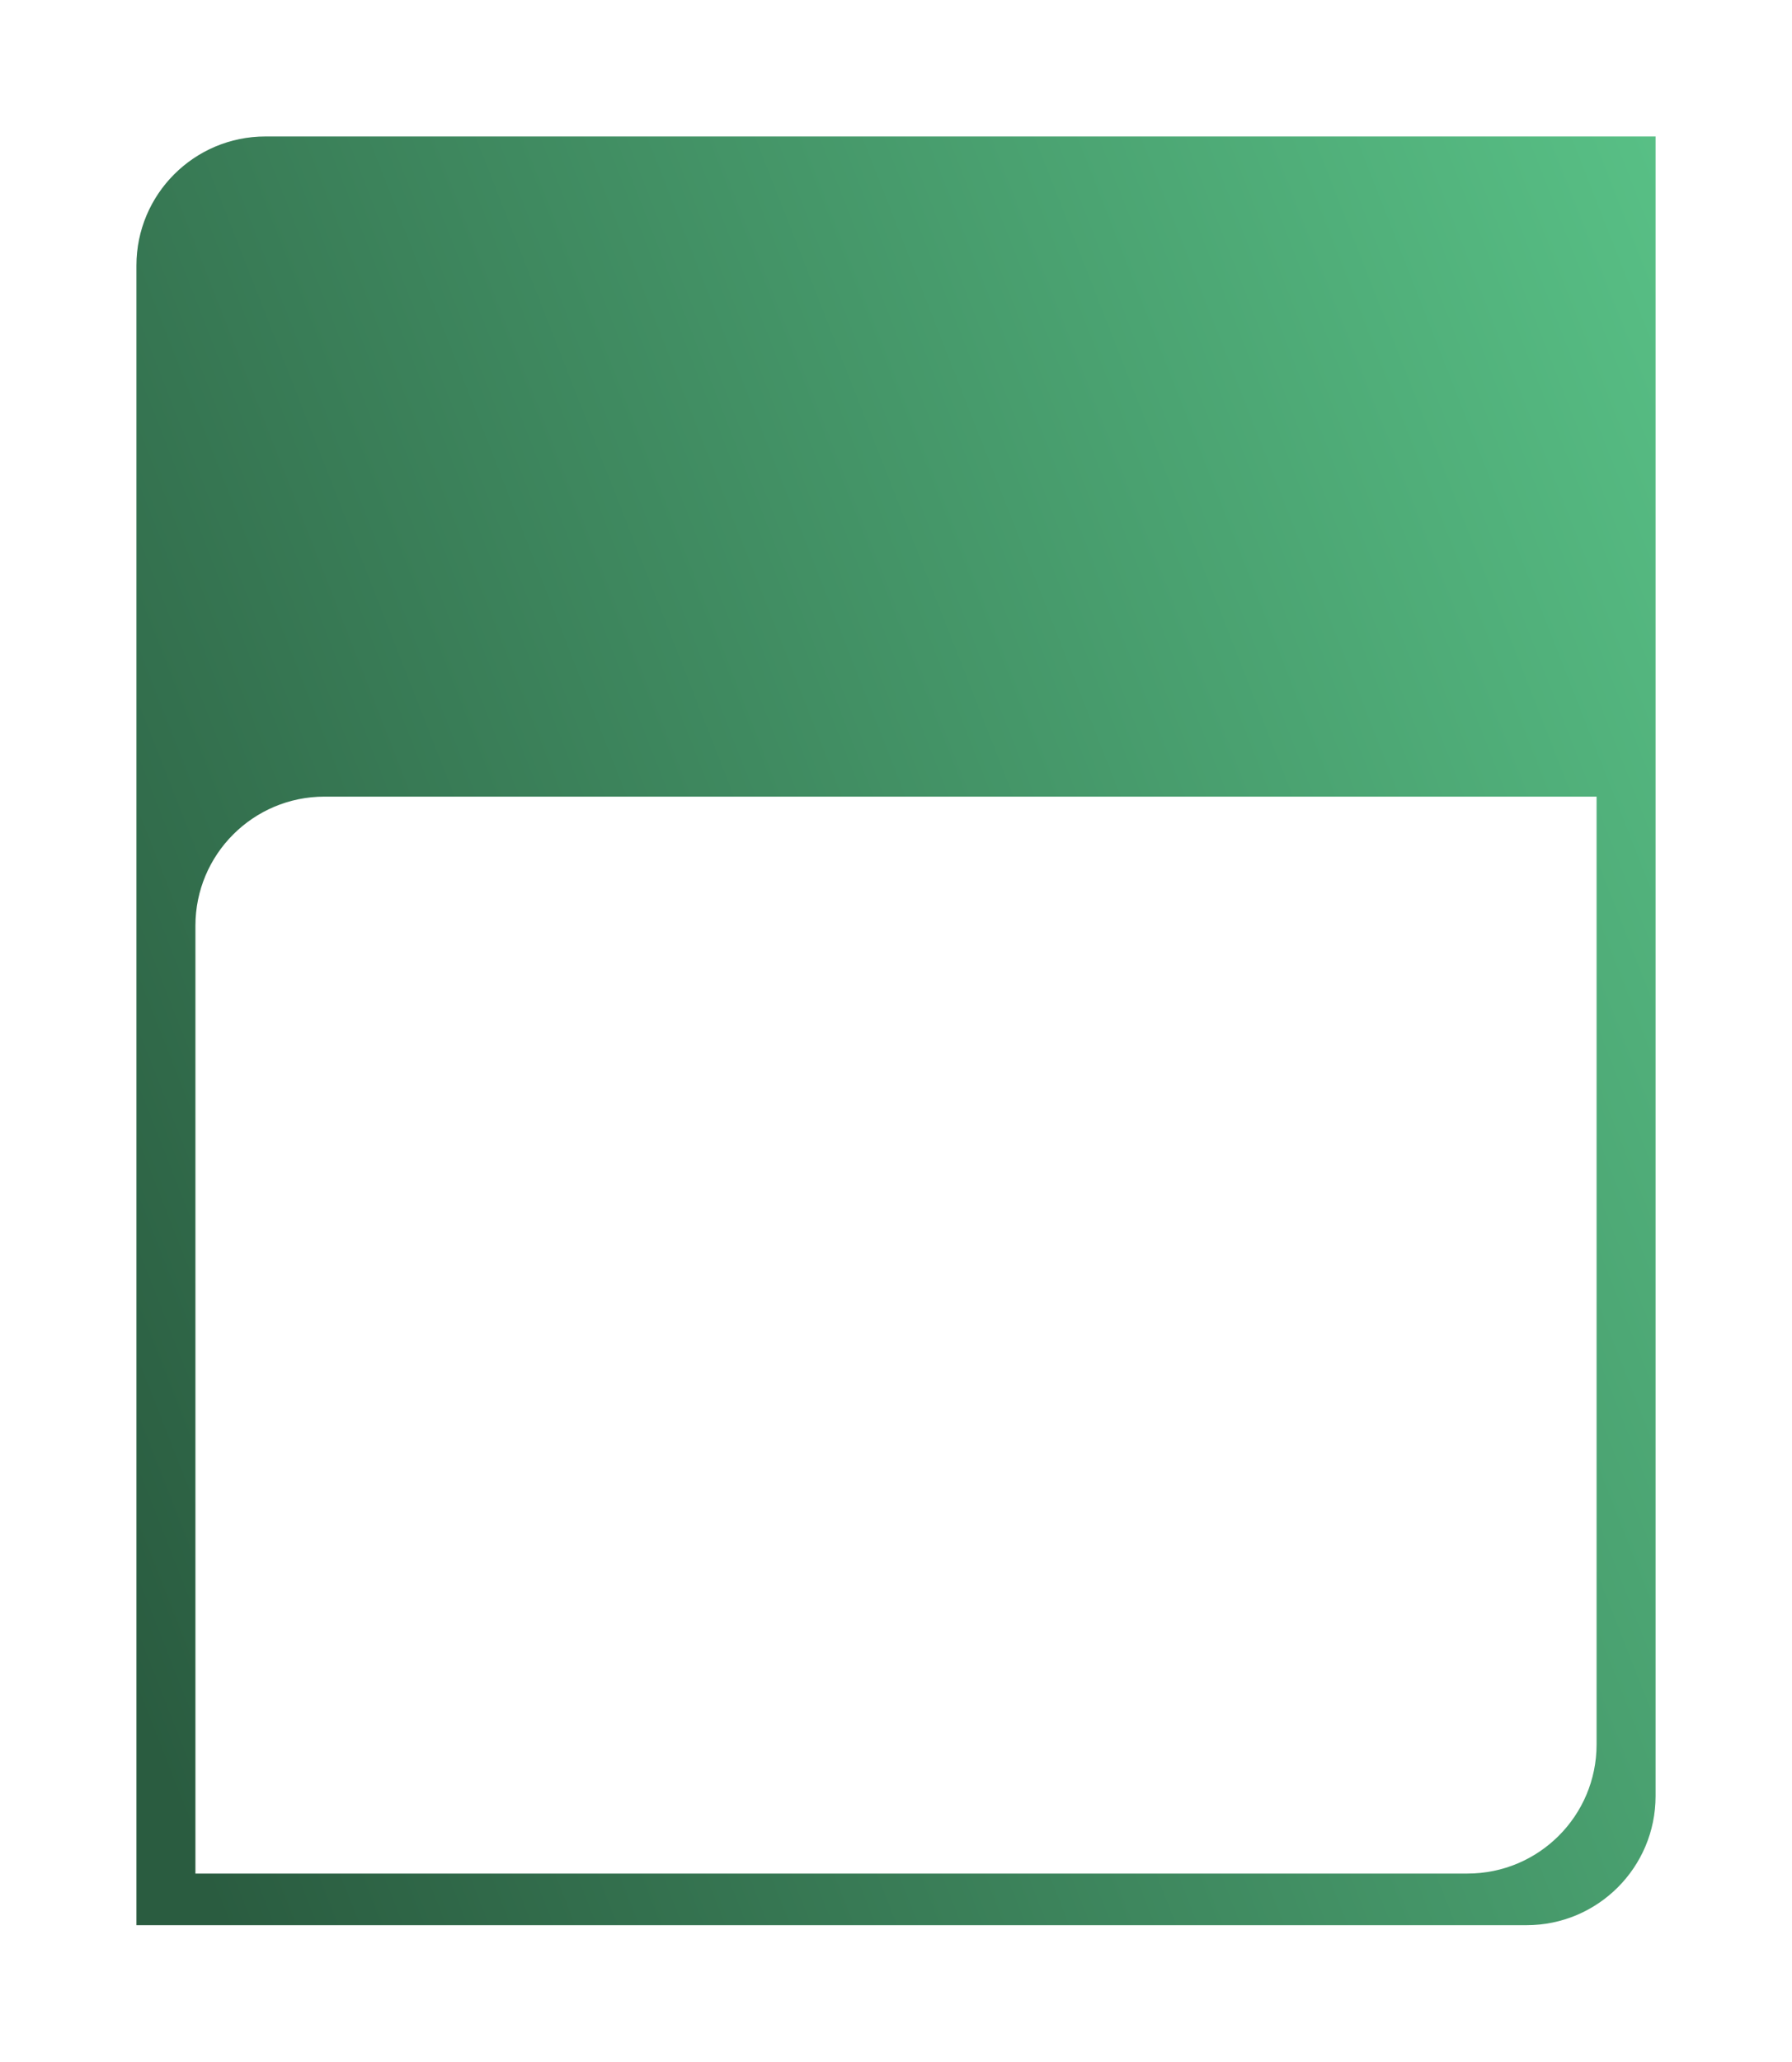
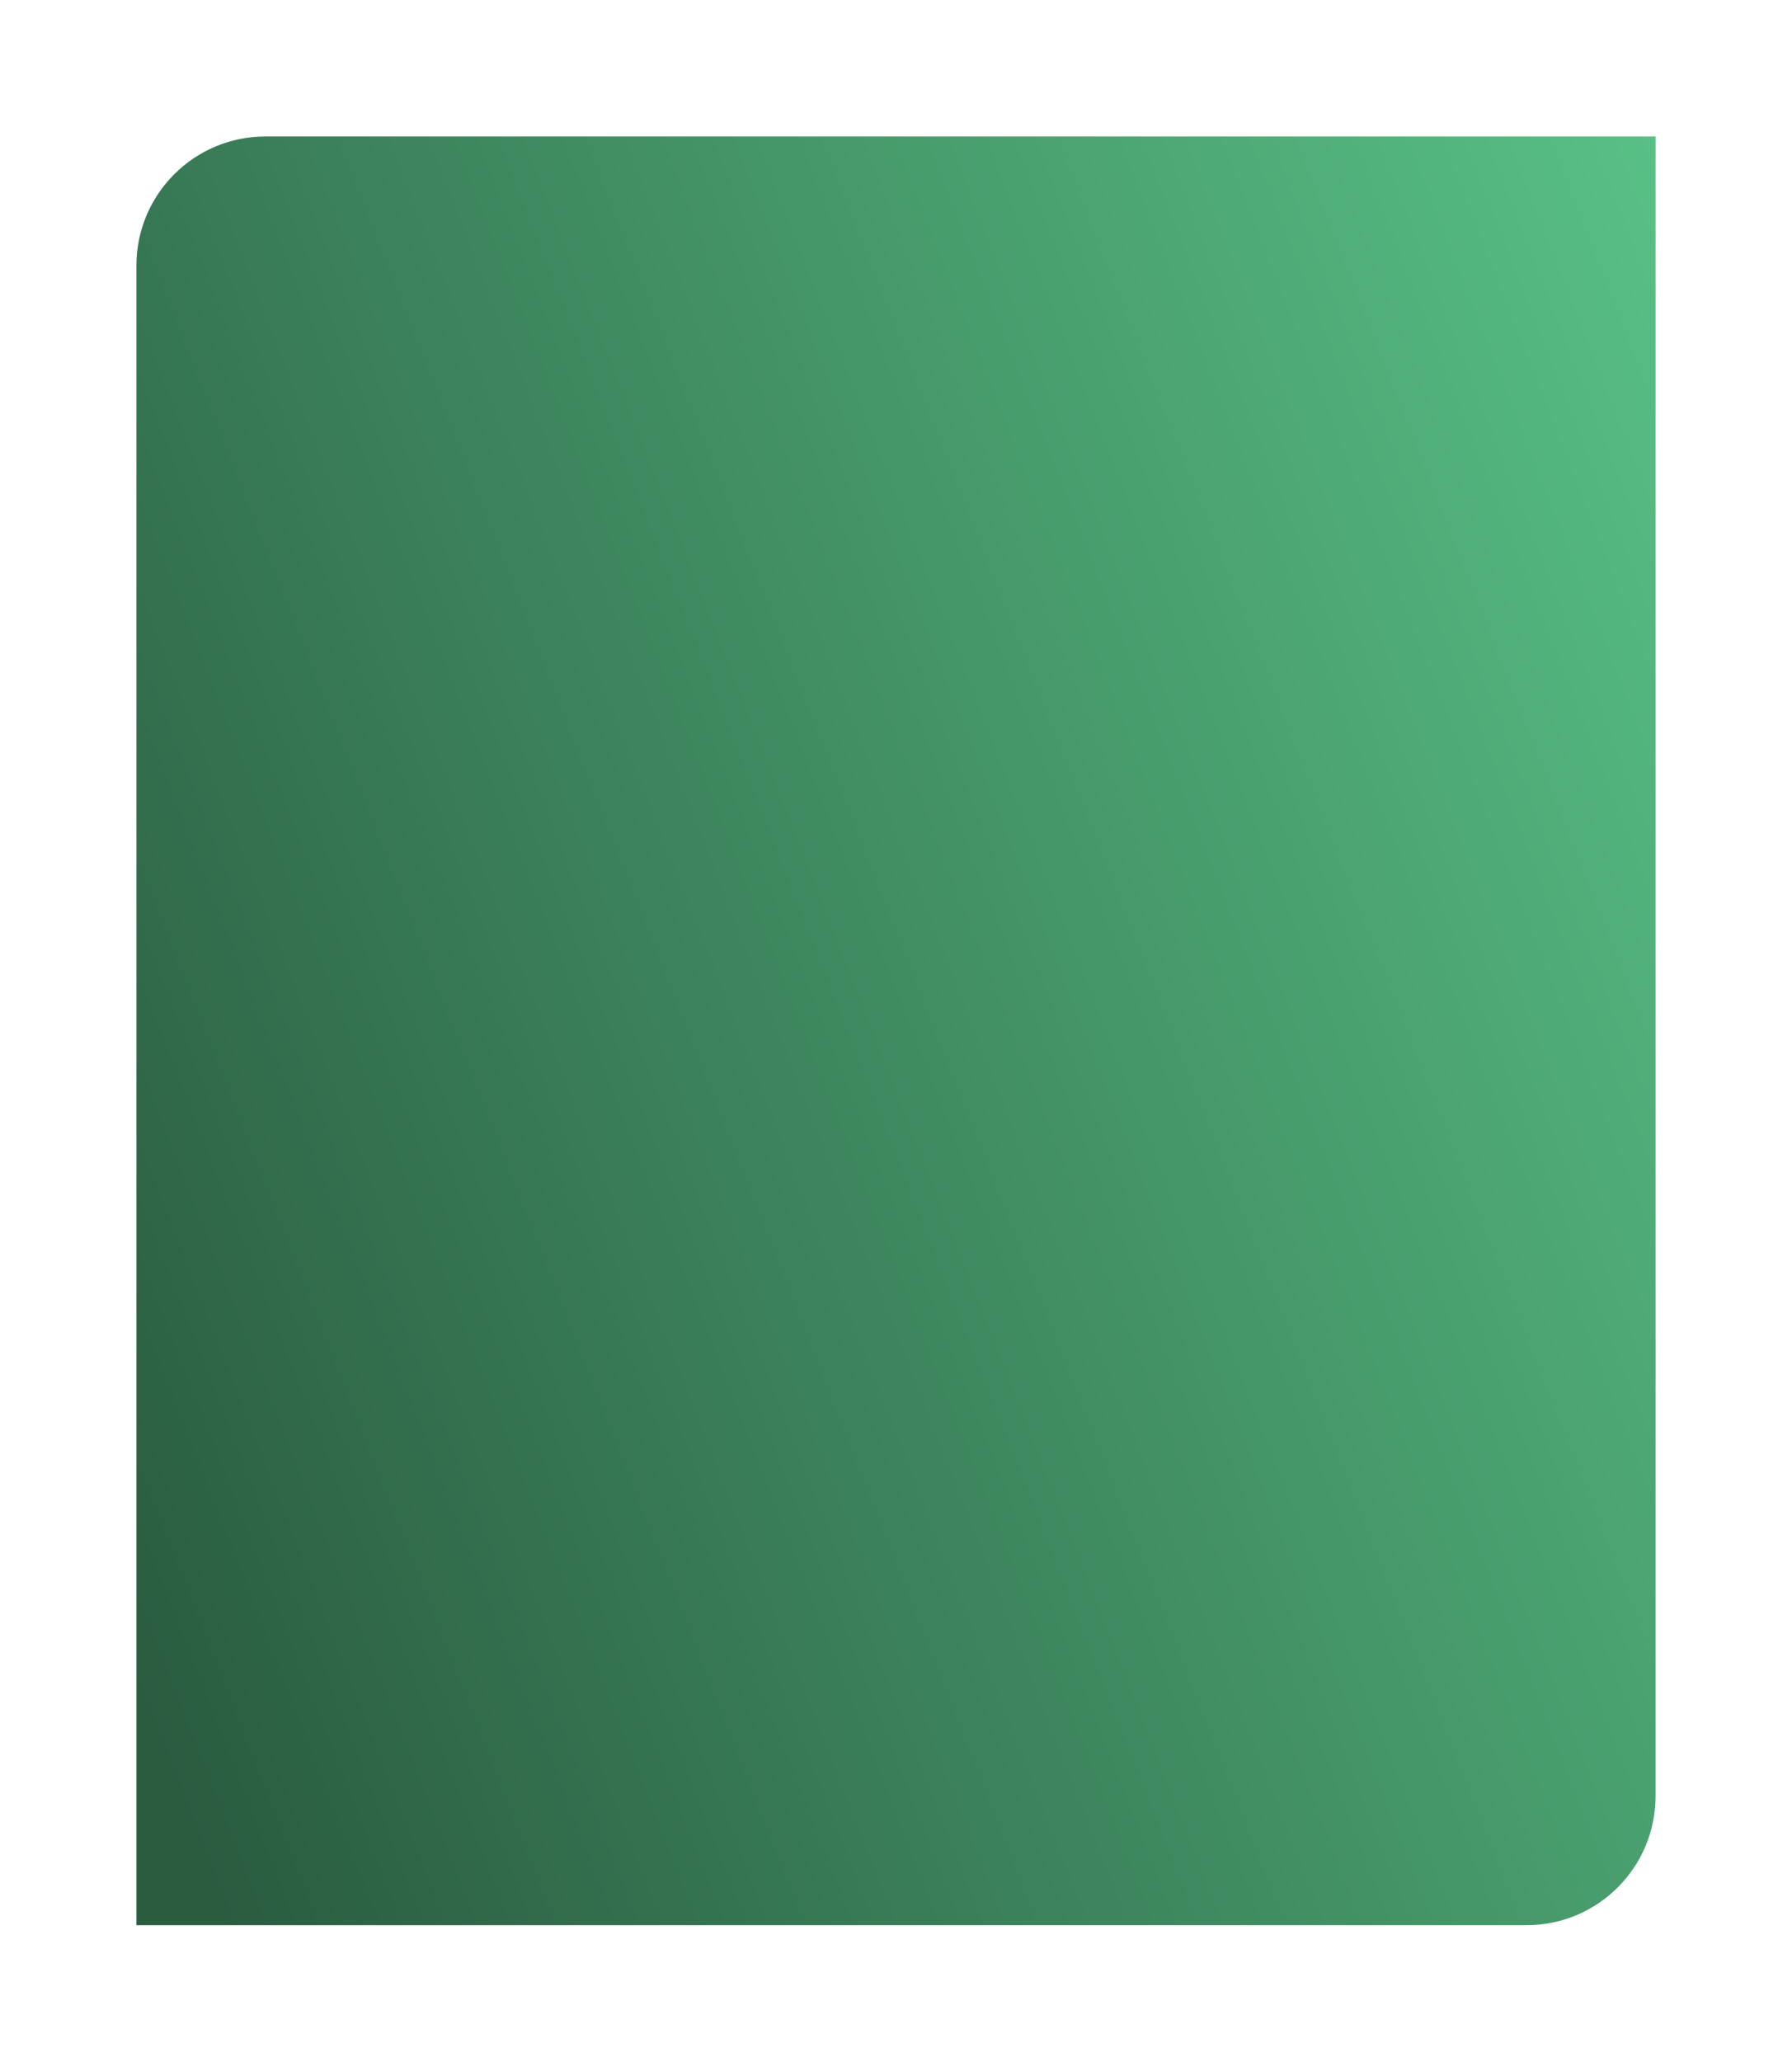
<svg xmlns="http://www.w3.org/2000/svg" width="486" height="559" viewBox="0 0 486 559" fill="none">
  <g filter="url(#filter0_d_137_93)">
-     <path d="M37 92C37 72.67 52.67 57 72 57H449V507C449 526.33 433.33 542 414 542H37V92Z" fill="url(#paint0_linear_137_93)" />
+     <path d="M37 92C37 72.67 52.67 57 72 57H449V507C449 526.33 433.33 542 414 542H37V92" fill="url(#paint0_linear_137_93)" />
  </g>
  <g filter="url(#filter1_d_137_93)">
-     <path d="M53 271C53 251.67 68.67 236 88 236H433V493C433 512.33 417.33 528 398 528H53V271Z" fill="white" />
-   </g>
+     </g>
  <defs>
    <filter id="filter0_d_137_93" x="0.508" y="0.508" width="484.984" height="557.984" filterUnits="userSpaceOnUse" color-interpolation-filters="sRGB">
      <feFlood flood-opacity="0" result="BackgroundImageFix" />
      <feColorMatrix in="SourceAlpha" type="matrix" values="0 0 0 0 0 0 0 0 0 0 0 0 0 0 0 0 0 0 127 0" result="hardAlpha" />
      <feOffset dy="-20" />
      <feGaussianBlur stdDeviation="18.246" />
      <feComposite in2="hardAlpha" operator="out" />
      <feColorMatrix type="matrix" values="0 0 0 0 0 0 0 0 0 0 0 0 0 0 0 0 0 0 0.06 0" />
      <feBlend mode="normal" in2="BackgroundImageFix" result="effect1_dropShadow_137_93" />
      <feBlend mode="normal" in="SourceGraphic" in2="effect1_dropShadow_137_93" result="shape" />
    </filter>
    <filter id="filter1_d_137_93" x="16.508" y="179.508" width="452.984" height="364.984" filterUnits="userSpaceOnUse" color-interpolation-filters="sRGB">
      <feFlood flood-opacity="0" result="BackgroundImageFix" />
      <feColorMatrix in="SourceAlpha" type="matrix" values="0 0 0 0 0 0 0 0 0 0 0 0 0 0 0 0 0 0 127 0" result="hardAlpha" />
      <feOffset dy="-20" />
      <feGaussianBlur stdDeviation="18.246" />
      <feComposite in2="hardAlpha" operator="out" />
      <feColorMatrix type="matrix" values="0 0 0 0 0 0 0 0 0 0 0 0 0 0 0 0 0 0 0.06 0" />
      <feBlend mode="normal" in2="BackgroundImageFix" result="effect1_dropShadow_137_93" />
      <feBlend mode="normal" in="SourceGraphic" in2="effect1_dropShadow_137_93" result="shape" />
    </filter>
    <linearGradient id="paint0_linear_137_93" x1="-60.081" y1="235.988" x2="454.907" y2="34.121" gradientUnits="userSpaceOnUse">
      <stop stop-color="#2A5C40" />
      <stop offset="1" stop-color="#59C287" />
    </linearGradient>
  </defs>
</svg>